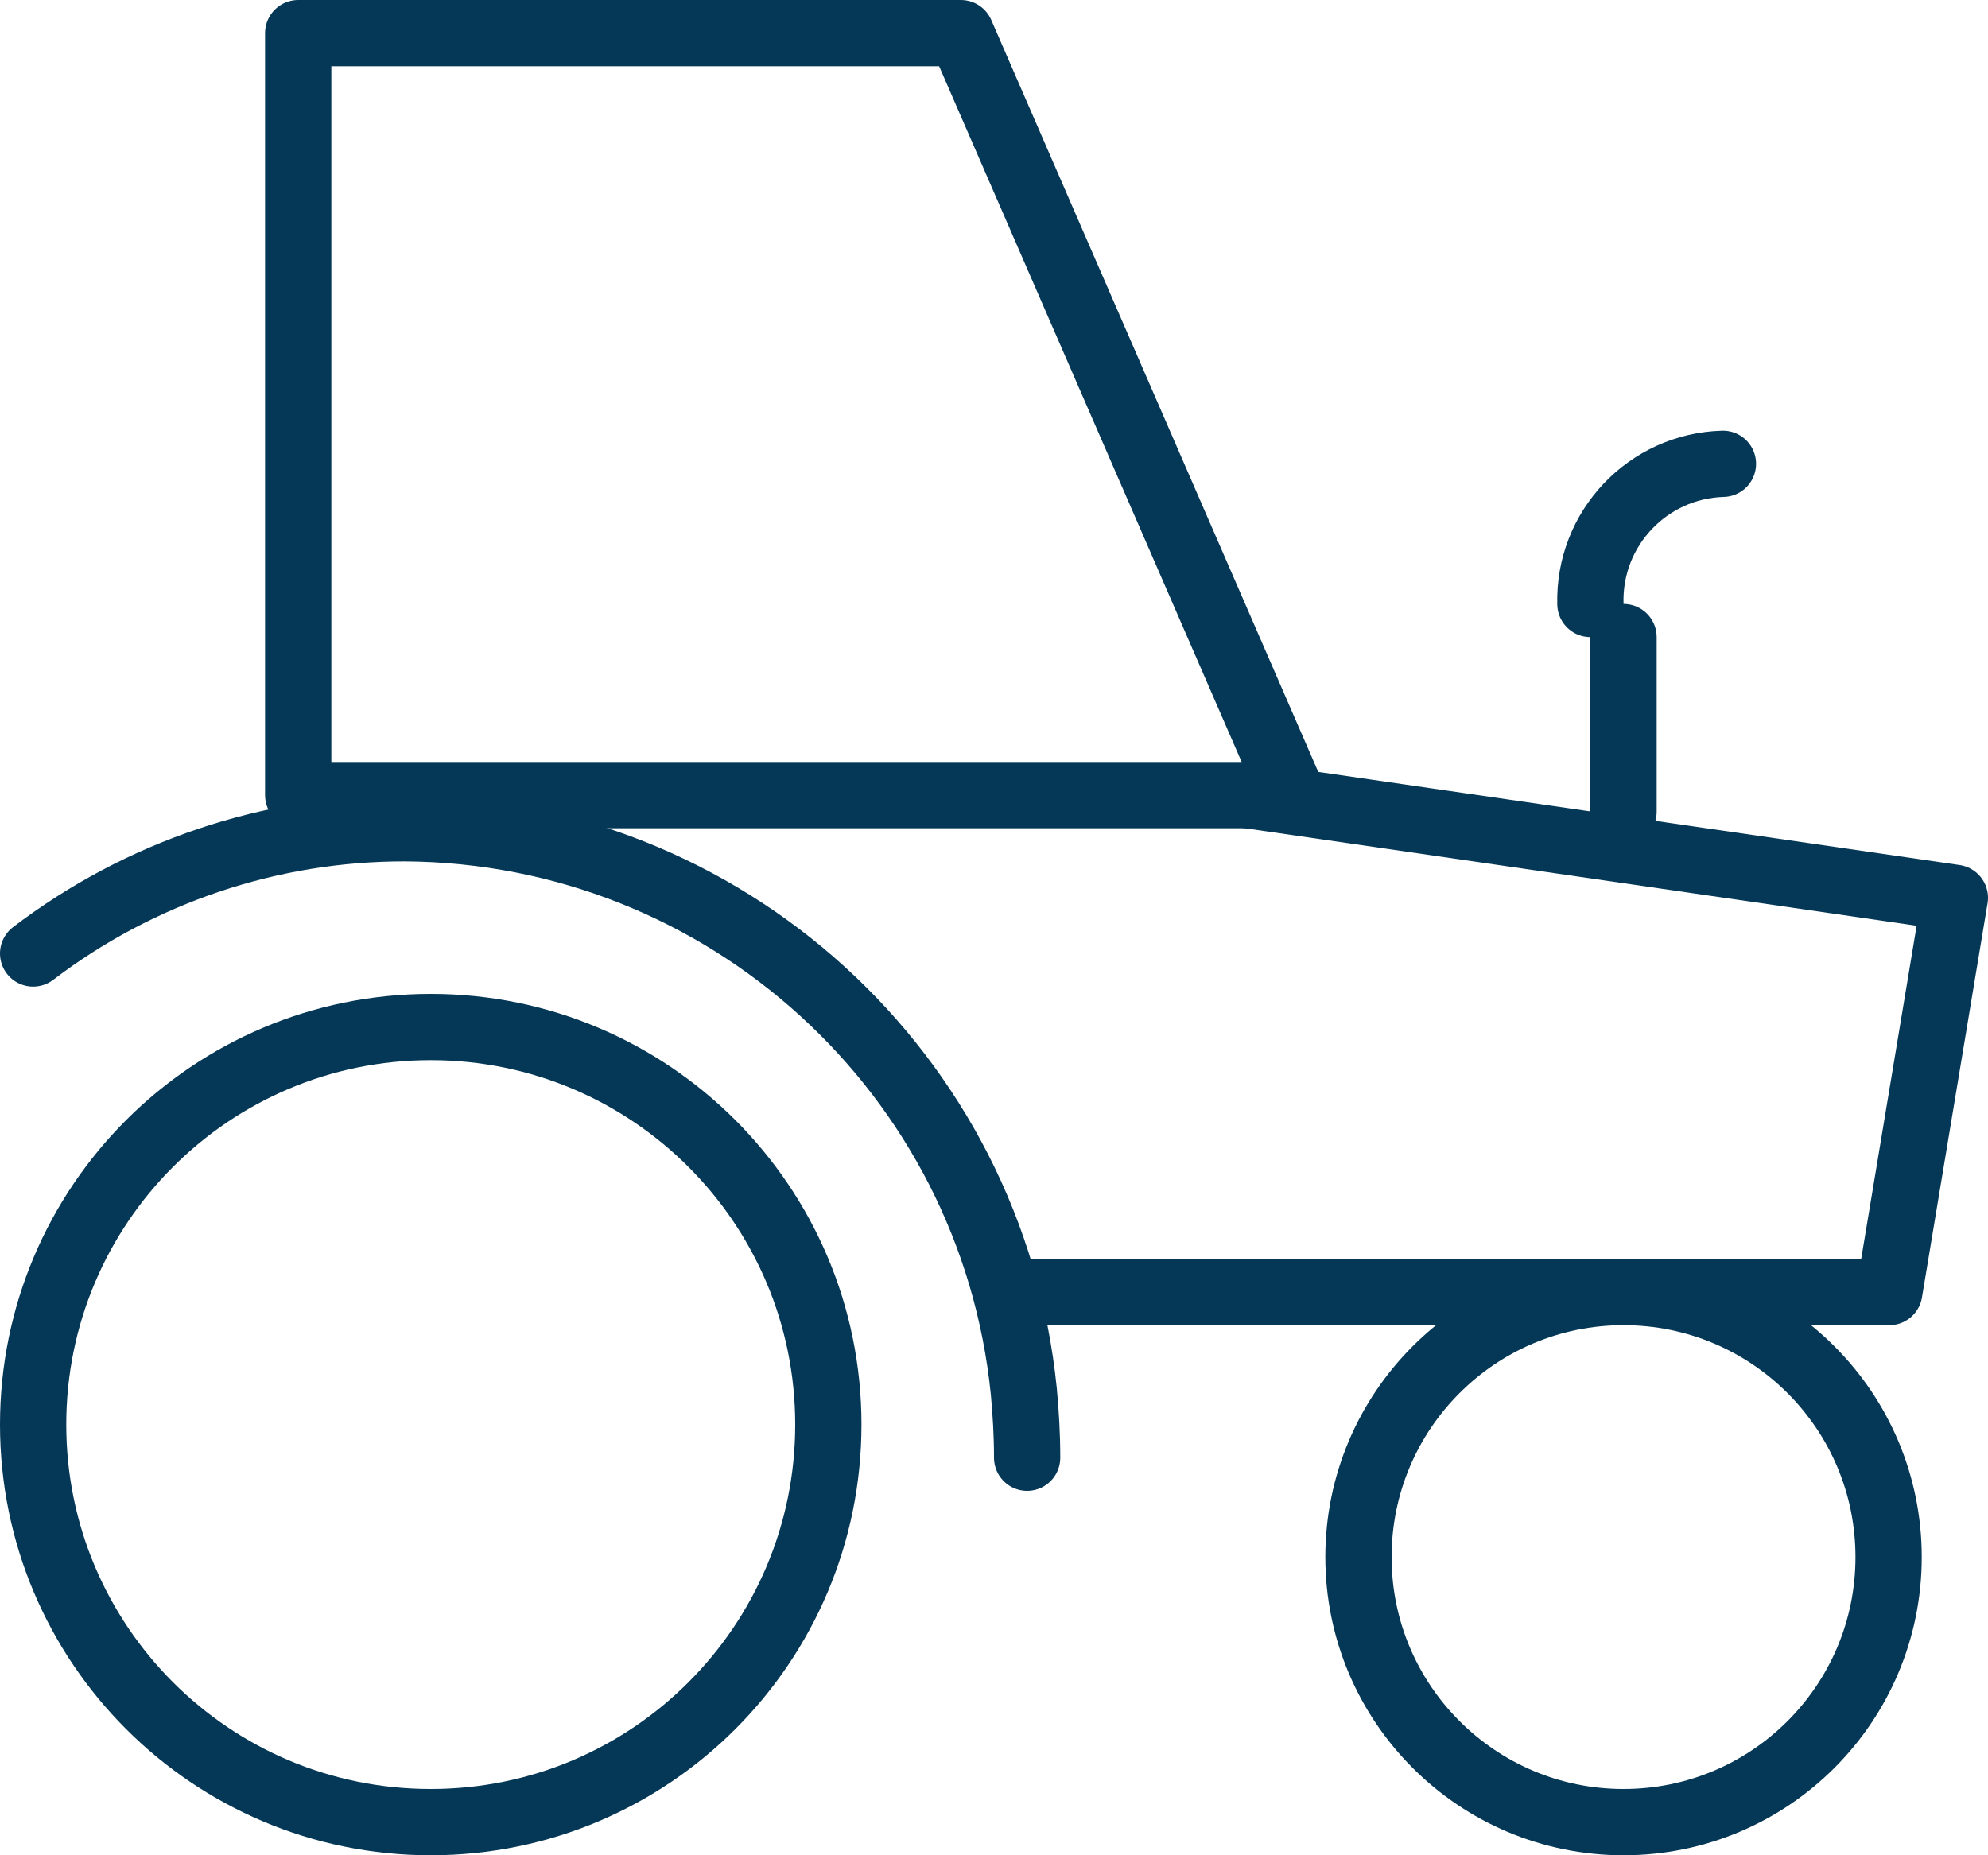
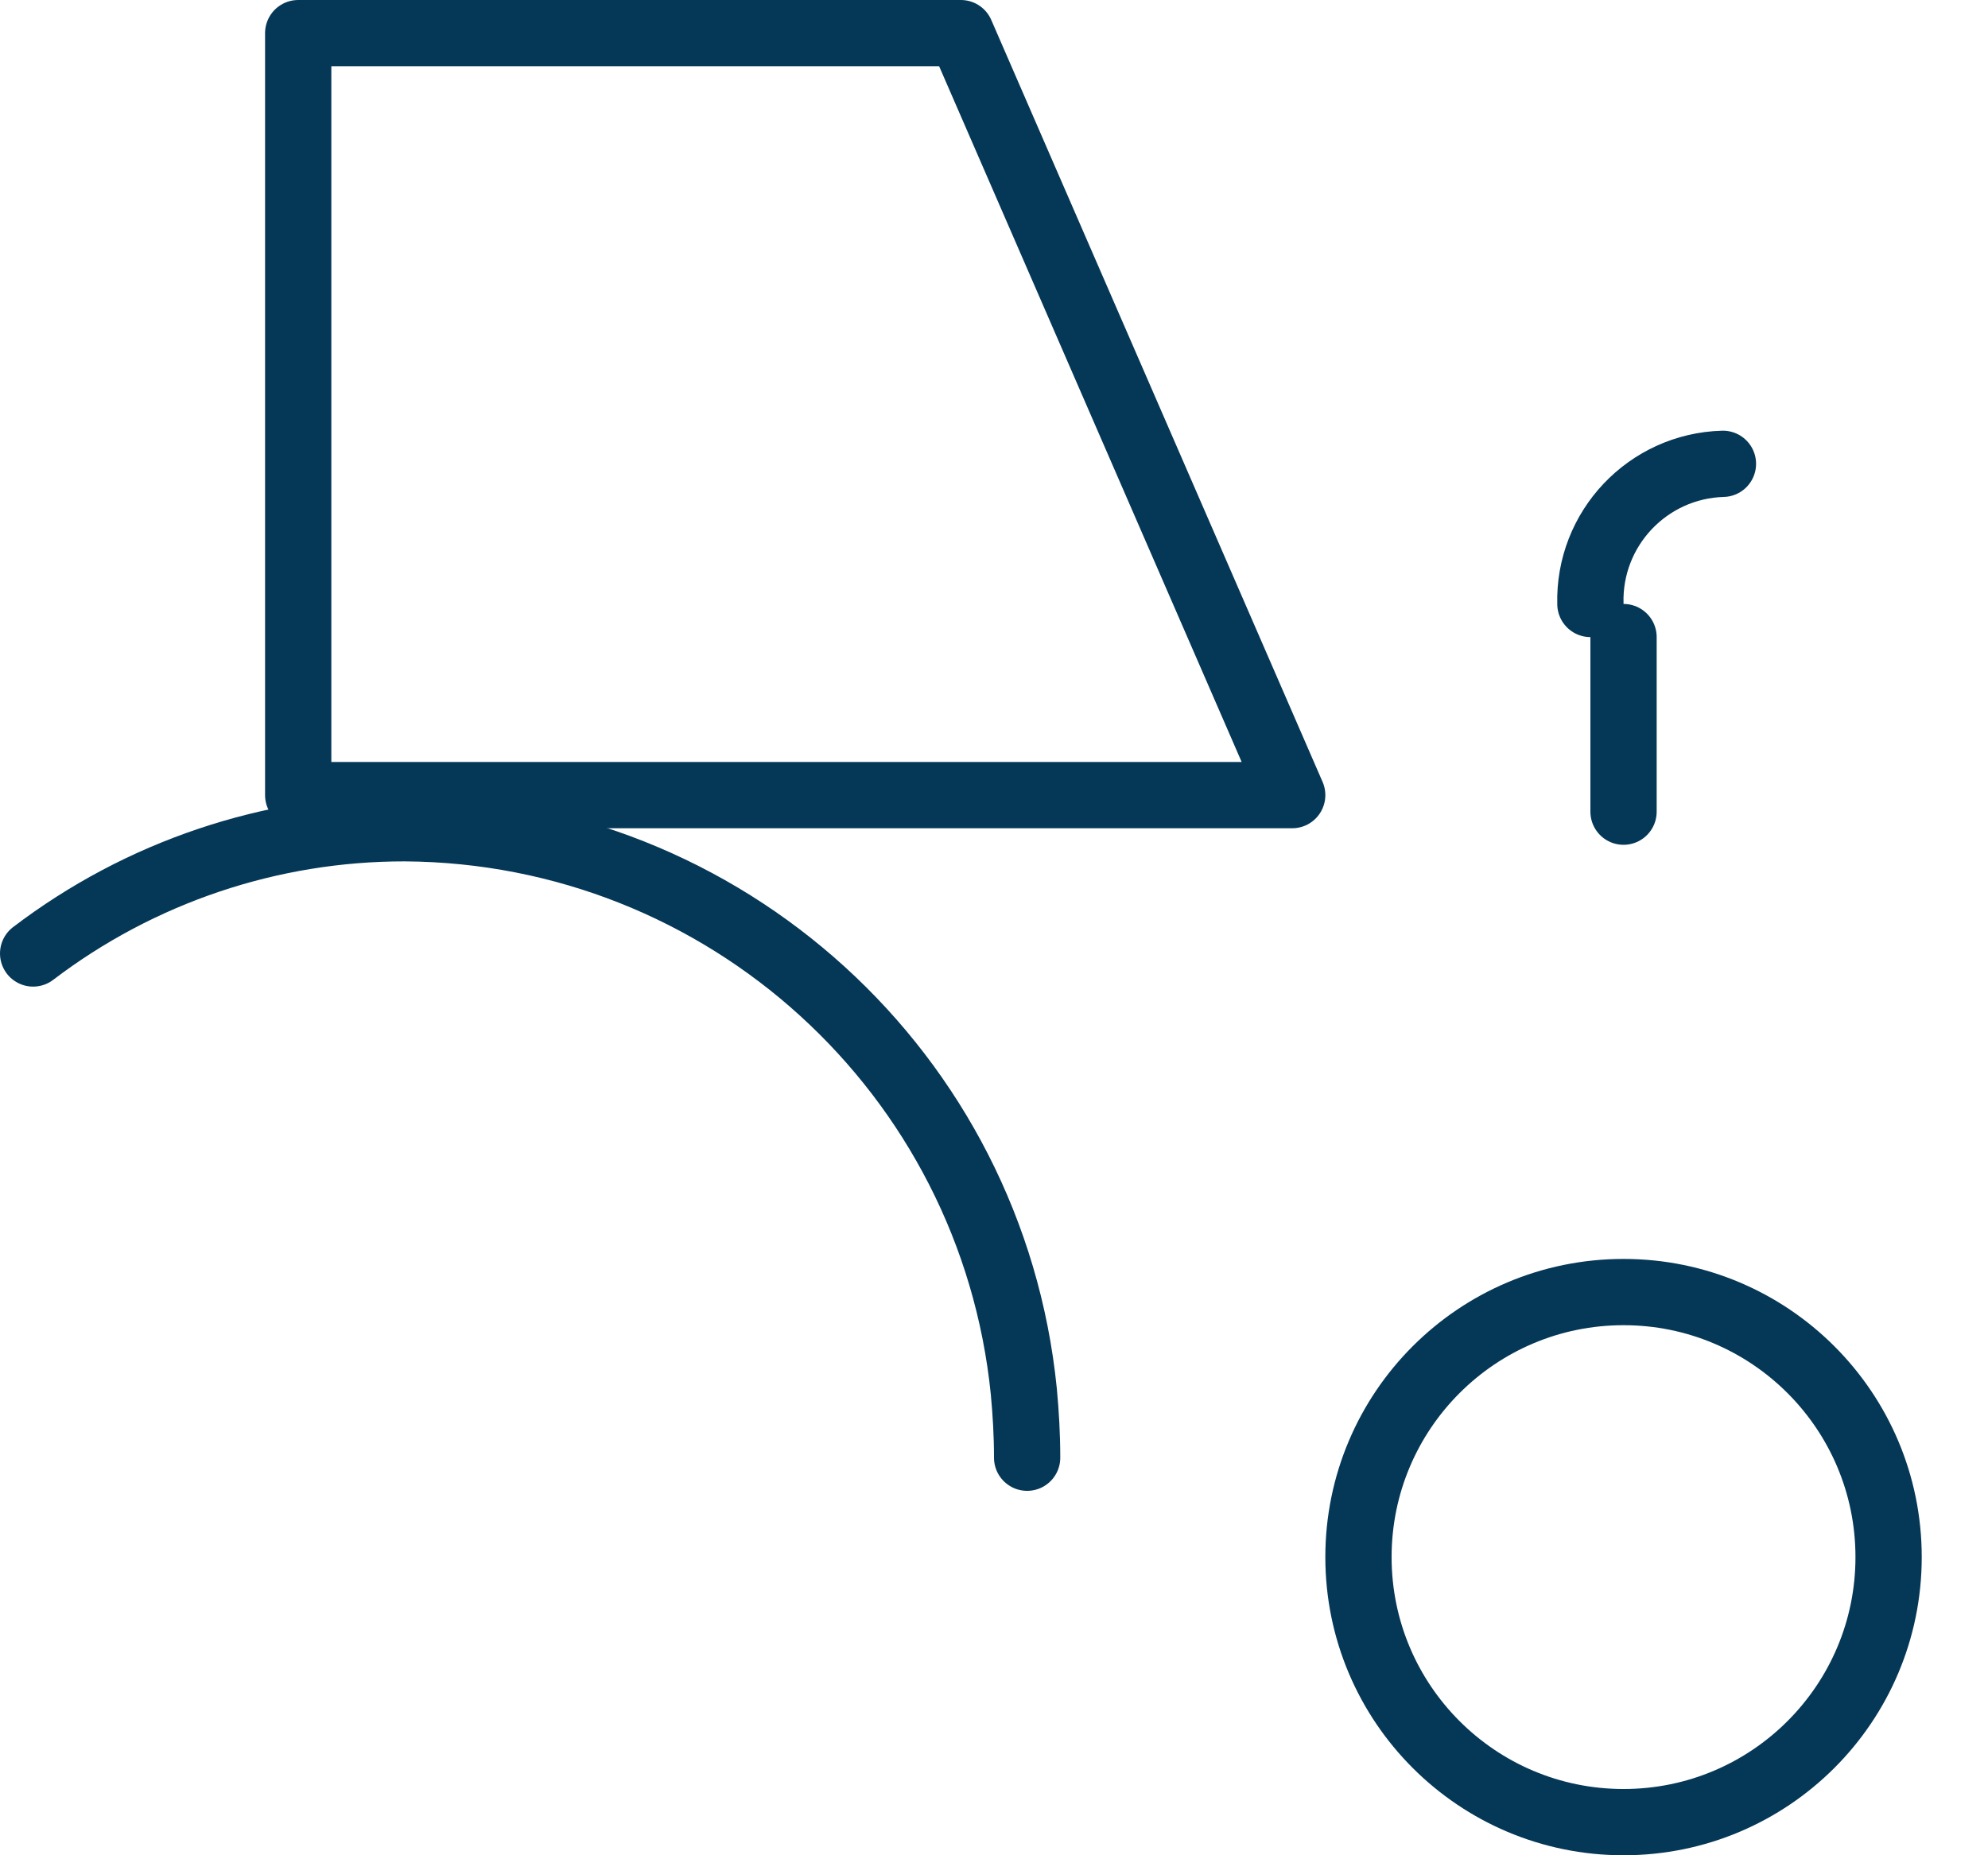
<svg xmlns="http://www.w3.org/2000/svg" width="60" height="56" viewBox="0 0 60 56" fill="none">
  <line x1="49" y1="19.23" x2="49" y2="24.5" stroke="#053756" stroke-width="2" stroke-linecap="round" stroke-linejoin="round" />
-   <path d="M37.65 24L59 27.1L57.02 39H31.26" stroke="#053756" stroke-width="2" stroke-linecap="round" stroke-linejoin="round" />
  <path d="M57 47C57 51.418 53.418 55 49 55C44.582 55 41 51.418 41 47C41 42.582 44.582 39 49 39C53.418 39 57 42.582 57 47Z" stroke="#053756" stroke-width="2" stroke-linecap="round" stroke-linejoin="round" />
  <path d="M1 28.78C4.224 26.323 8.166 24.995 12.22 25C21.877 25.059 29.934 32.392 30.9 42C30.96 42.65 31 43.3 31 44" stroke="#053756" stroke-width="2" stroke-linecap="round" stroke-linejoin="round" />
-   <path d="M25 43C25 49.627 19.627 55 13 55C6.373 55 1 49.627 1 43C1 36.373 6.373 31 13 31C19.627 31 25 36.373 25 43Z" stroke="#053756" stroke-width="2" stroke-linecap="round" stroke-linejoin="round" />
  <path d="M39 24H9V1H29L39 24Z" stroke="#053756" stroke-width="2" stroke-linecap="round" stroke-linejoin="round" />
  <path d="M48 18.23C47.938 15.958 49.728 14.065 52 14" stroke="#053756" stroke-width="2" stroke-linecap="round" stroke-linejoin="round" />
</svg>